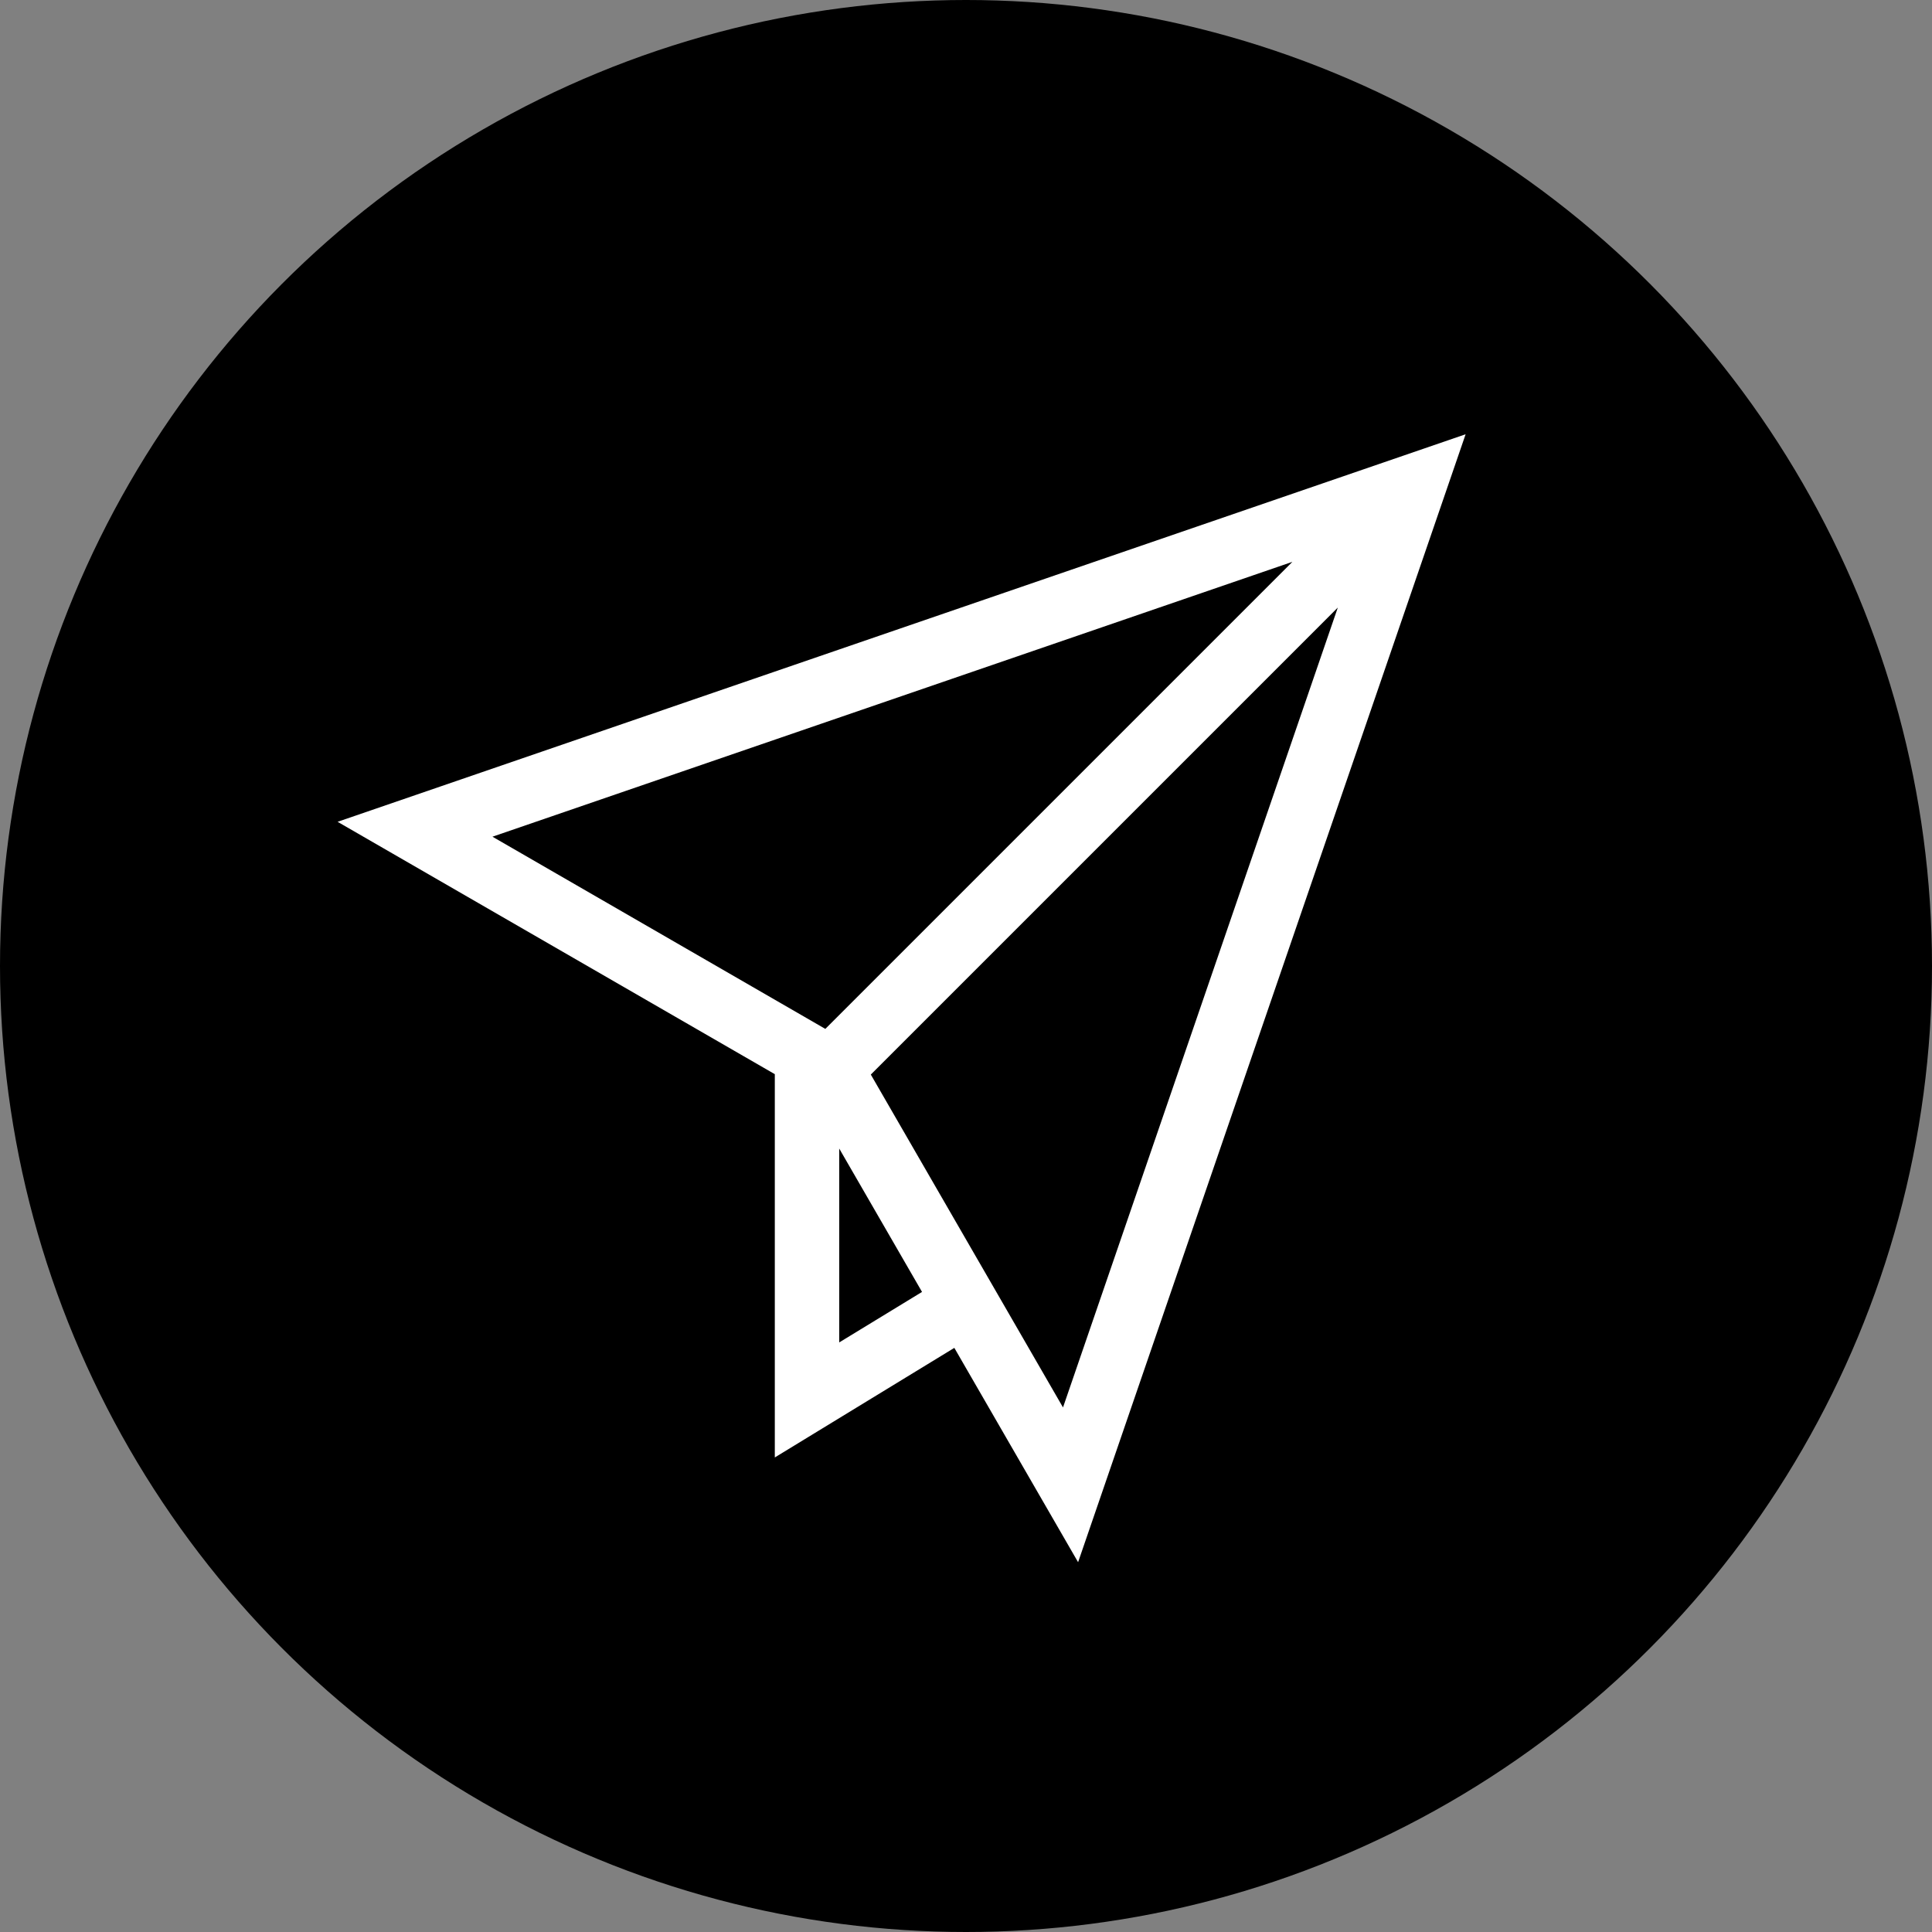
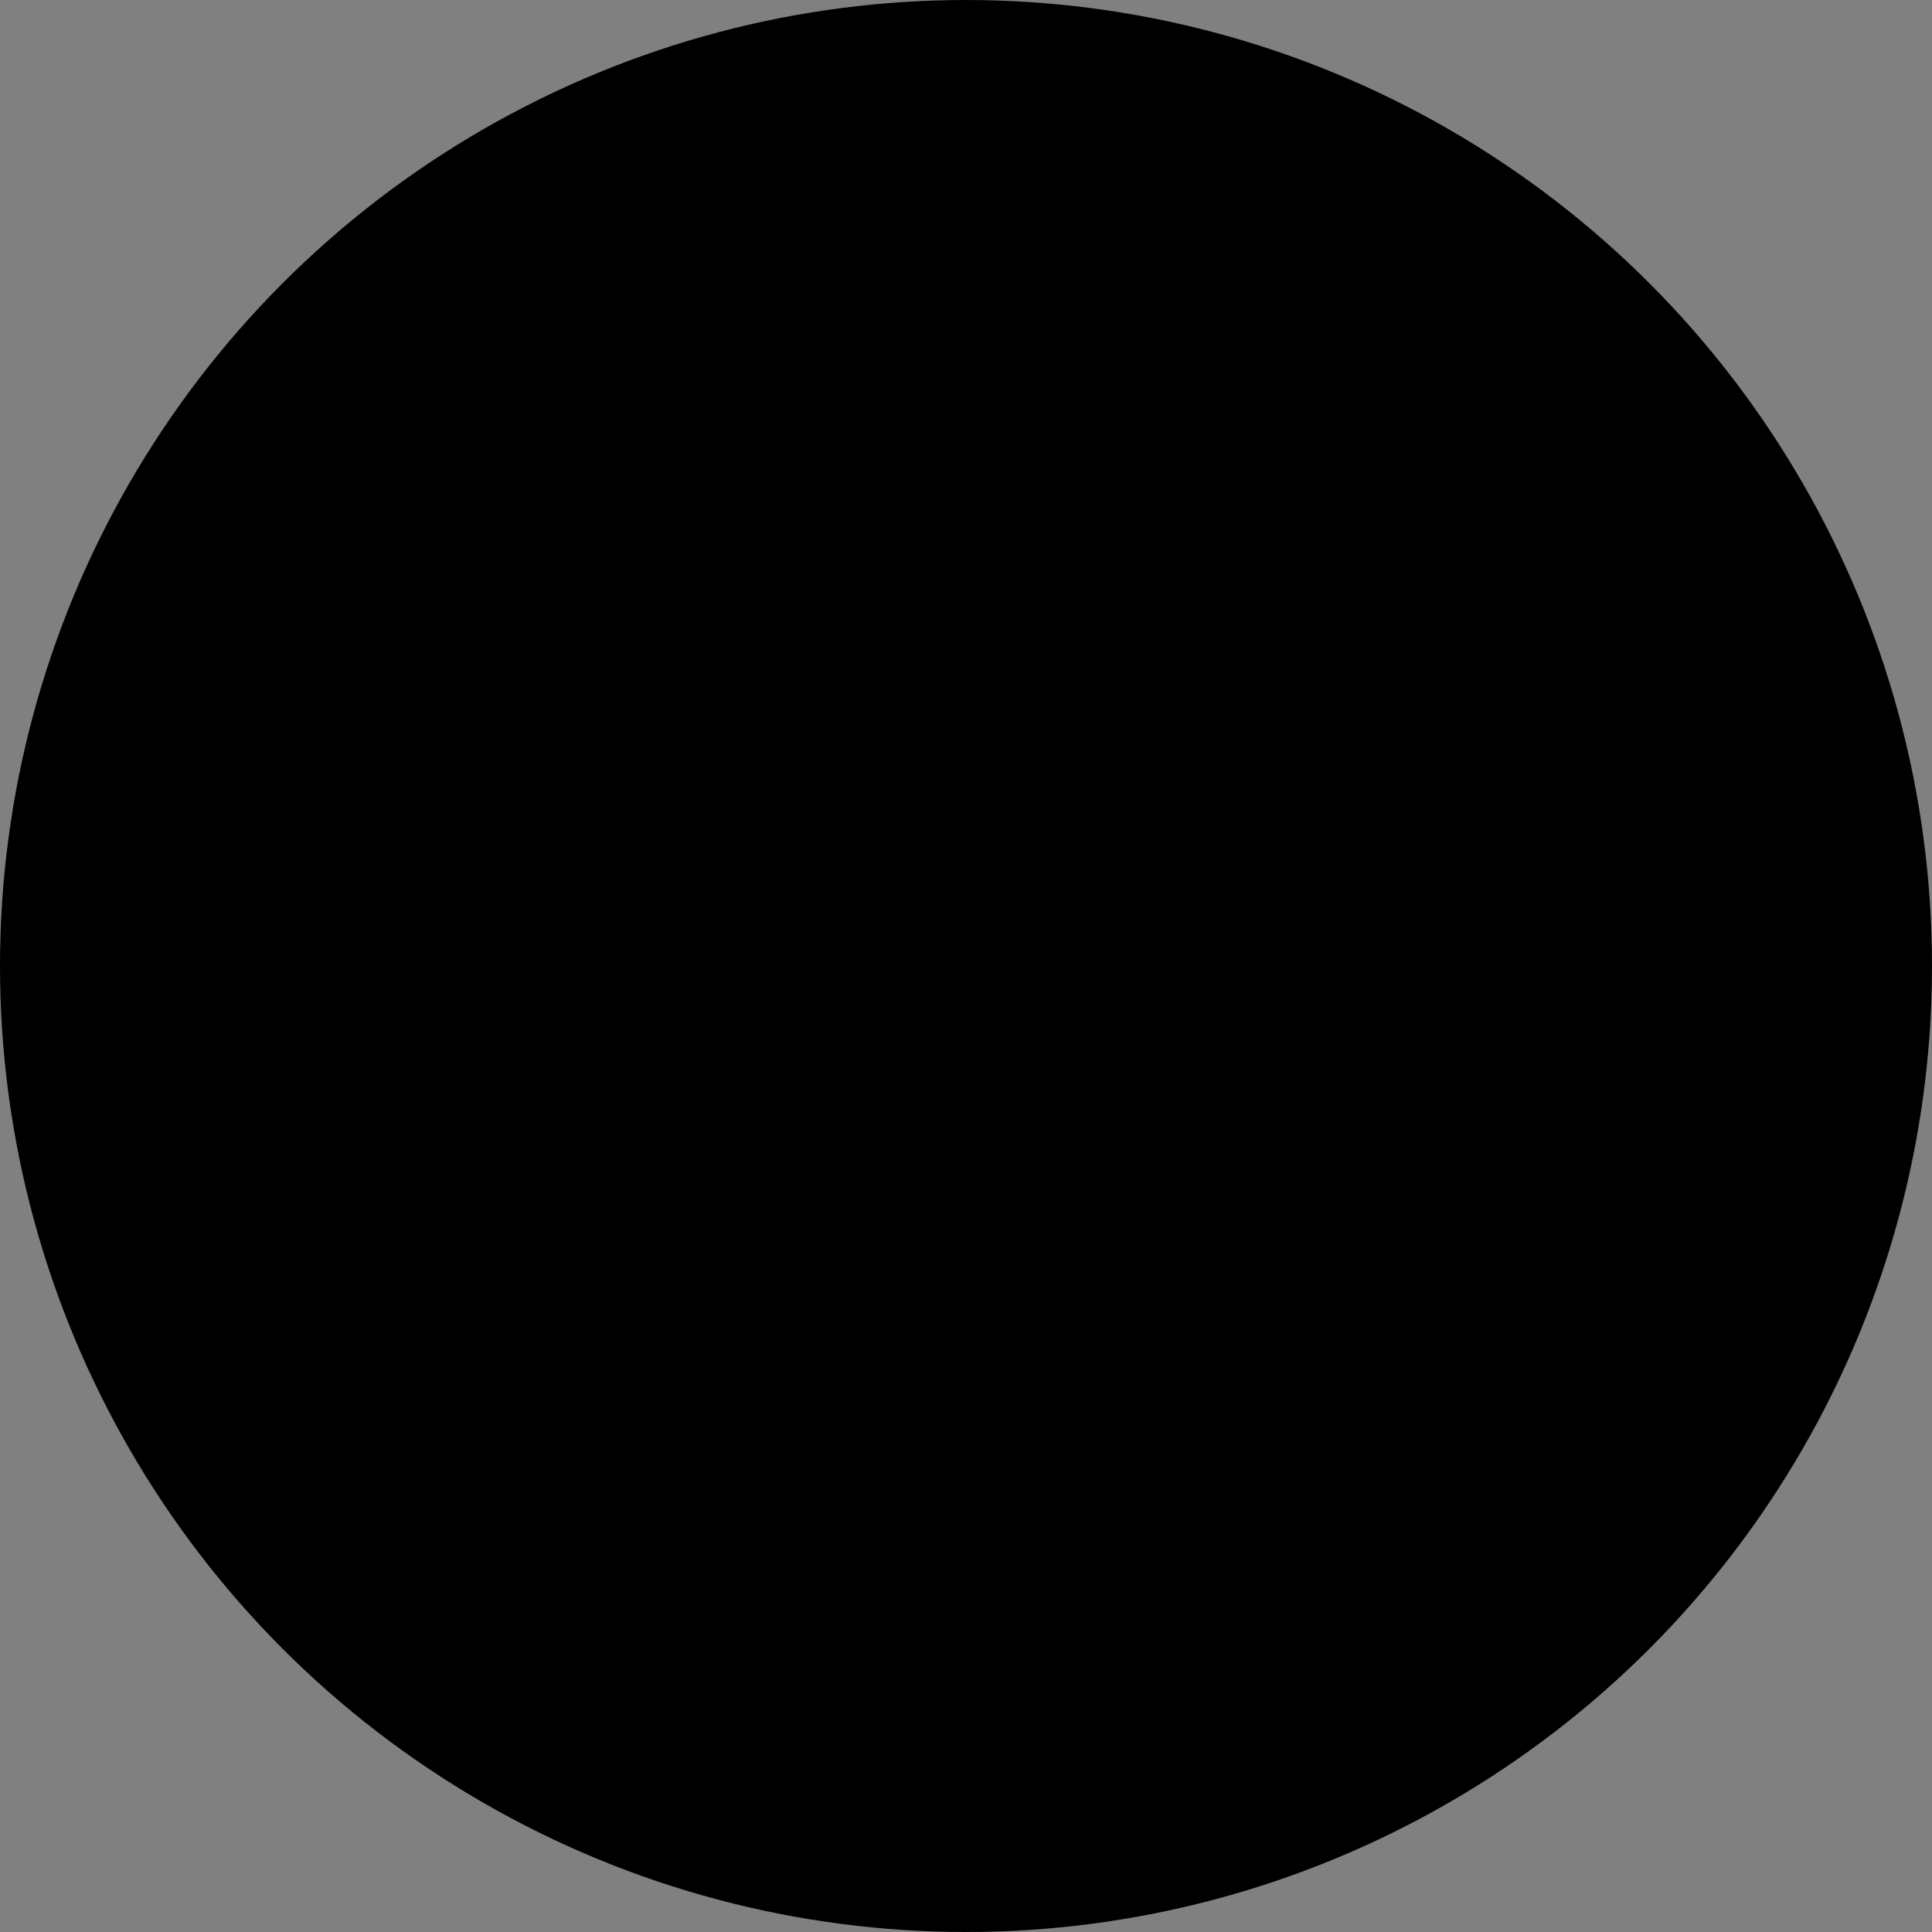
<svg xmlns="http://www.w3.org/2000/svg" id="Layer_1" version="1.1" viewBox="0 0 1920 1920">
  <rect x="0" y="0" width="1920" height="1920" fill="#808080" stroke="none" />
  <defs>
    <style> .st0 { fill: #fff; } </style>
  </defs>
  <circle cx="960" cy="960" r="960" />
-   <path class="st0" d="M1456.4,431.6L335.5,816.7l434.5,250.8v380.9l178.4-108.9,123,213,385.1-1120.9ZM1284.2,558.5l-464,464-330.8-191,794.8-273.1ZM834,1334.2v-192.8l82.3,142.5-82.3,50.2ZM865.5,1067.8l464-464-273.1,794.9-191-330.8Z" />
</svg>